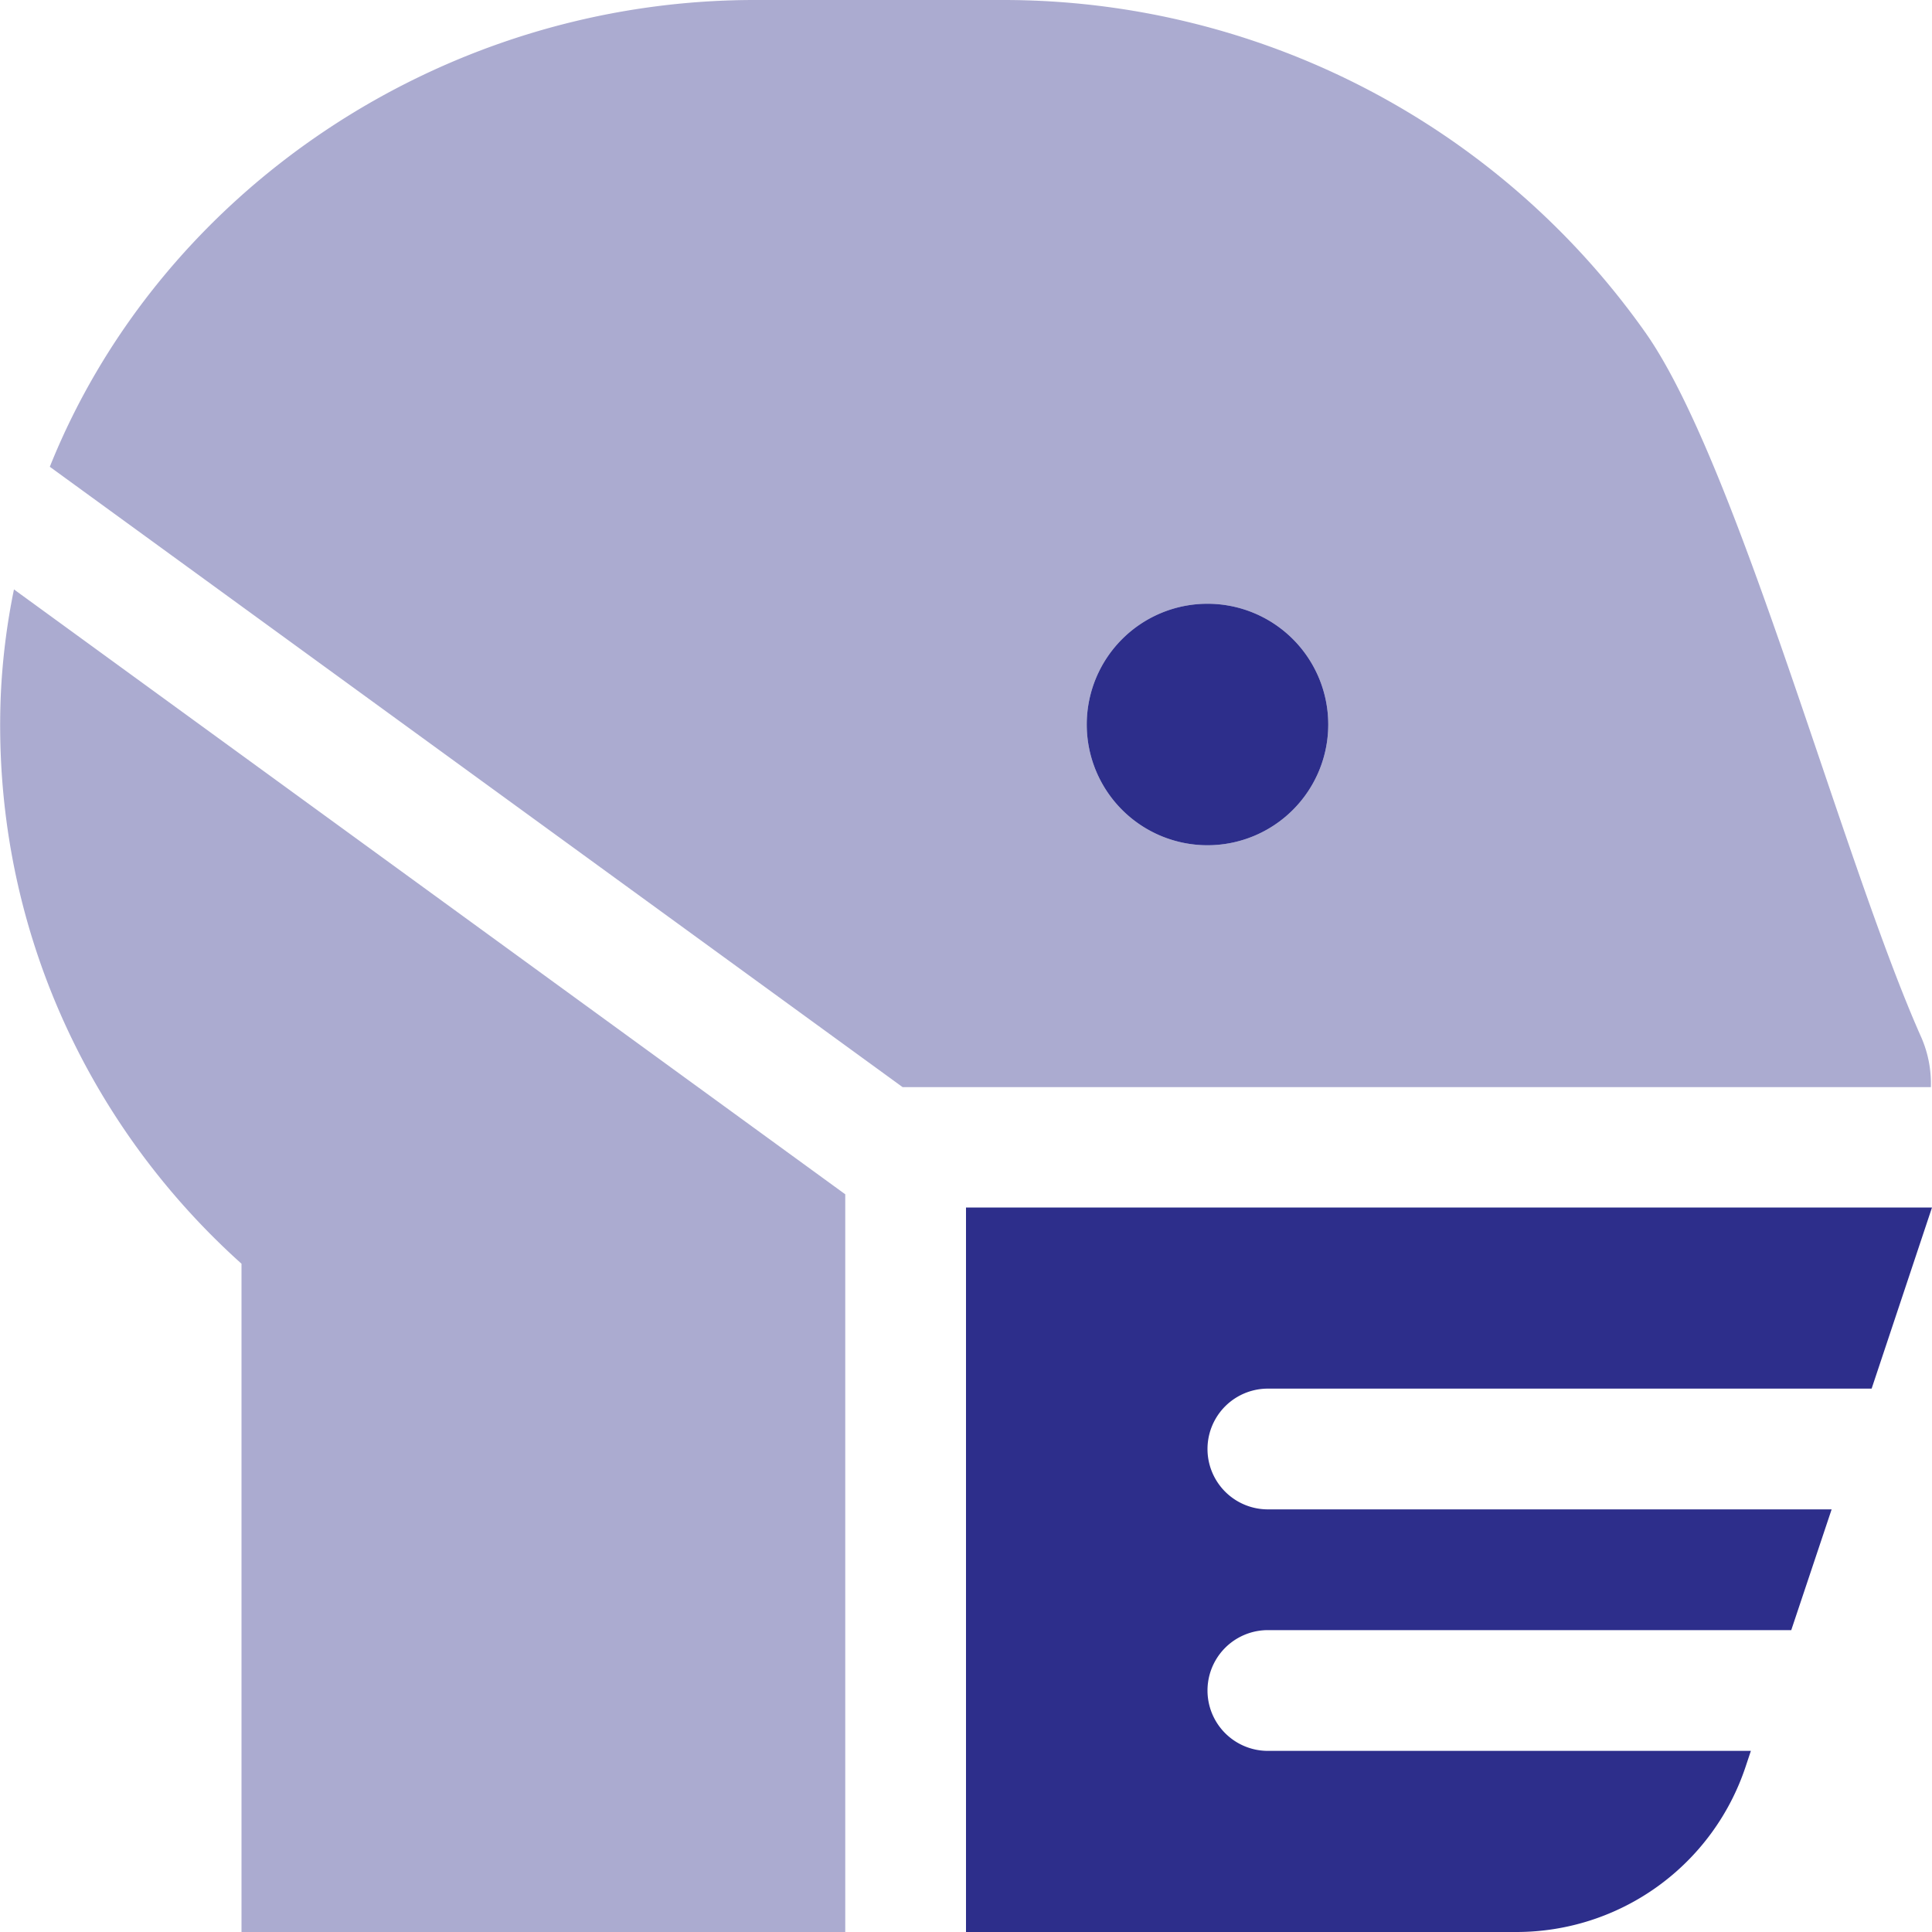
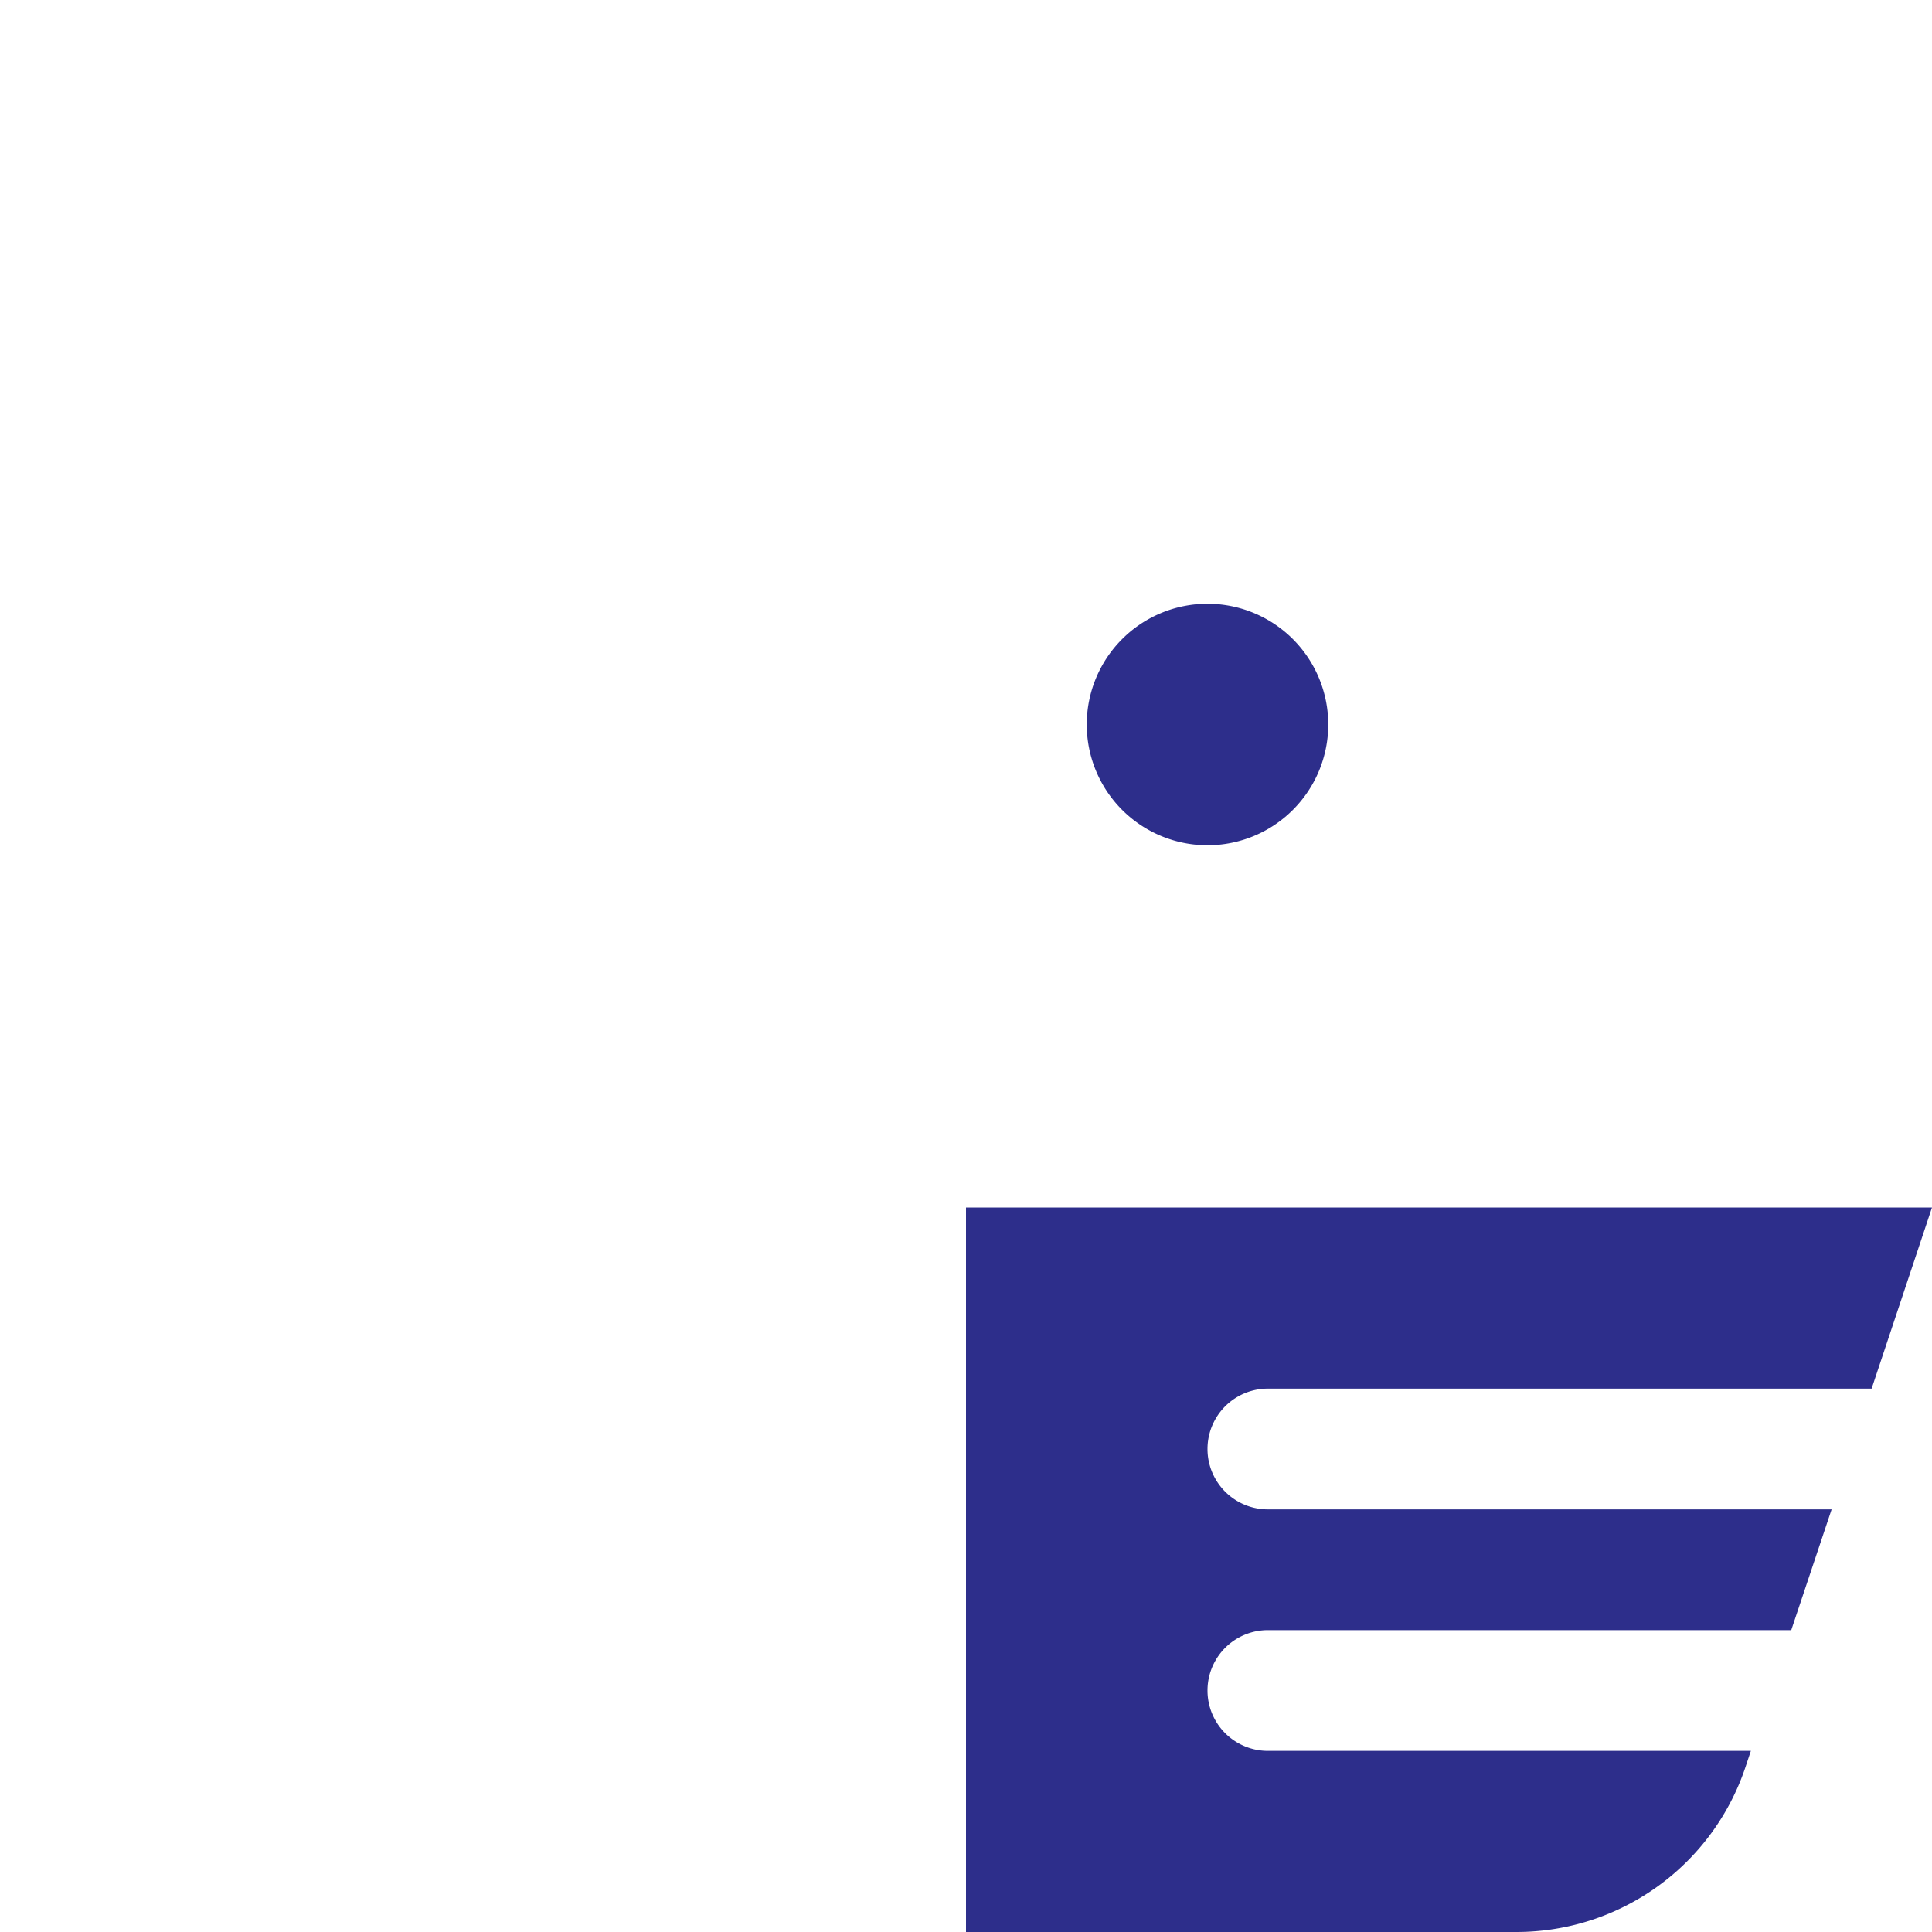
<svg xmlns="http://www.w3.org/2000/svg" viewBox="0 0 512 512">
-   <path d="M.2,184.4C-2.2,244.2,23,298.1,64,334.9V512H224V316.5L3.7,156.2A179.62,179.62,0,0,0,.2,184.4Zm509,90.6c-21-47.1-48.5-151.8-73.1-186.8A208.32,208.32,0,0,0,266.1,0H200C117,0,42.5,50.6,13.2,123.7l226,164.4H511.7A30.61,30.61,0,0,0,509.2,275ZM320,224a32,32,0,1,1,32-32A32,32,0,0,1,320,224Z" style="fill:#2d2e8b;opacity:0.4;isolation:isolate" />
  <path d="M320,224a32,32,0,1,0-32-32A32,32,0,0,0,320,224Zm16,144H496l16-48H256V512H401.9a64,64,0,0,0,60.7-43.8L464,464H336a16,16,0,0,1,0-32H474.7l10.7-32H336a16,16,0,0,1,0-32Z" style="fill:#2d2e8b" />
</svg>